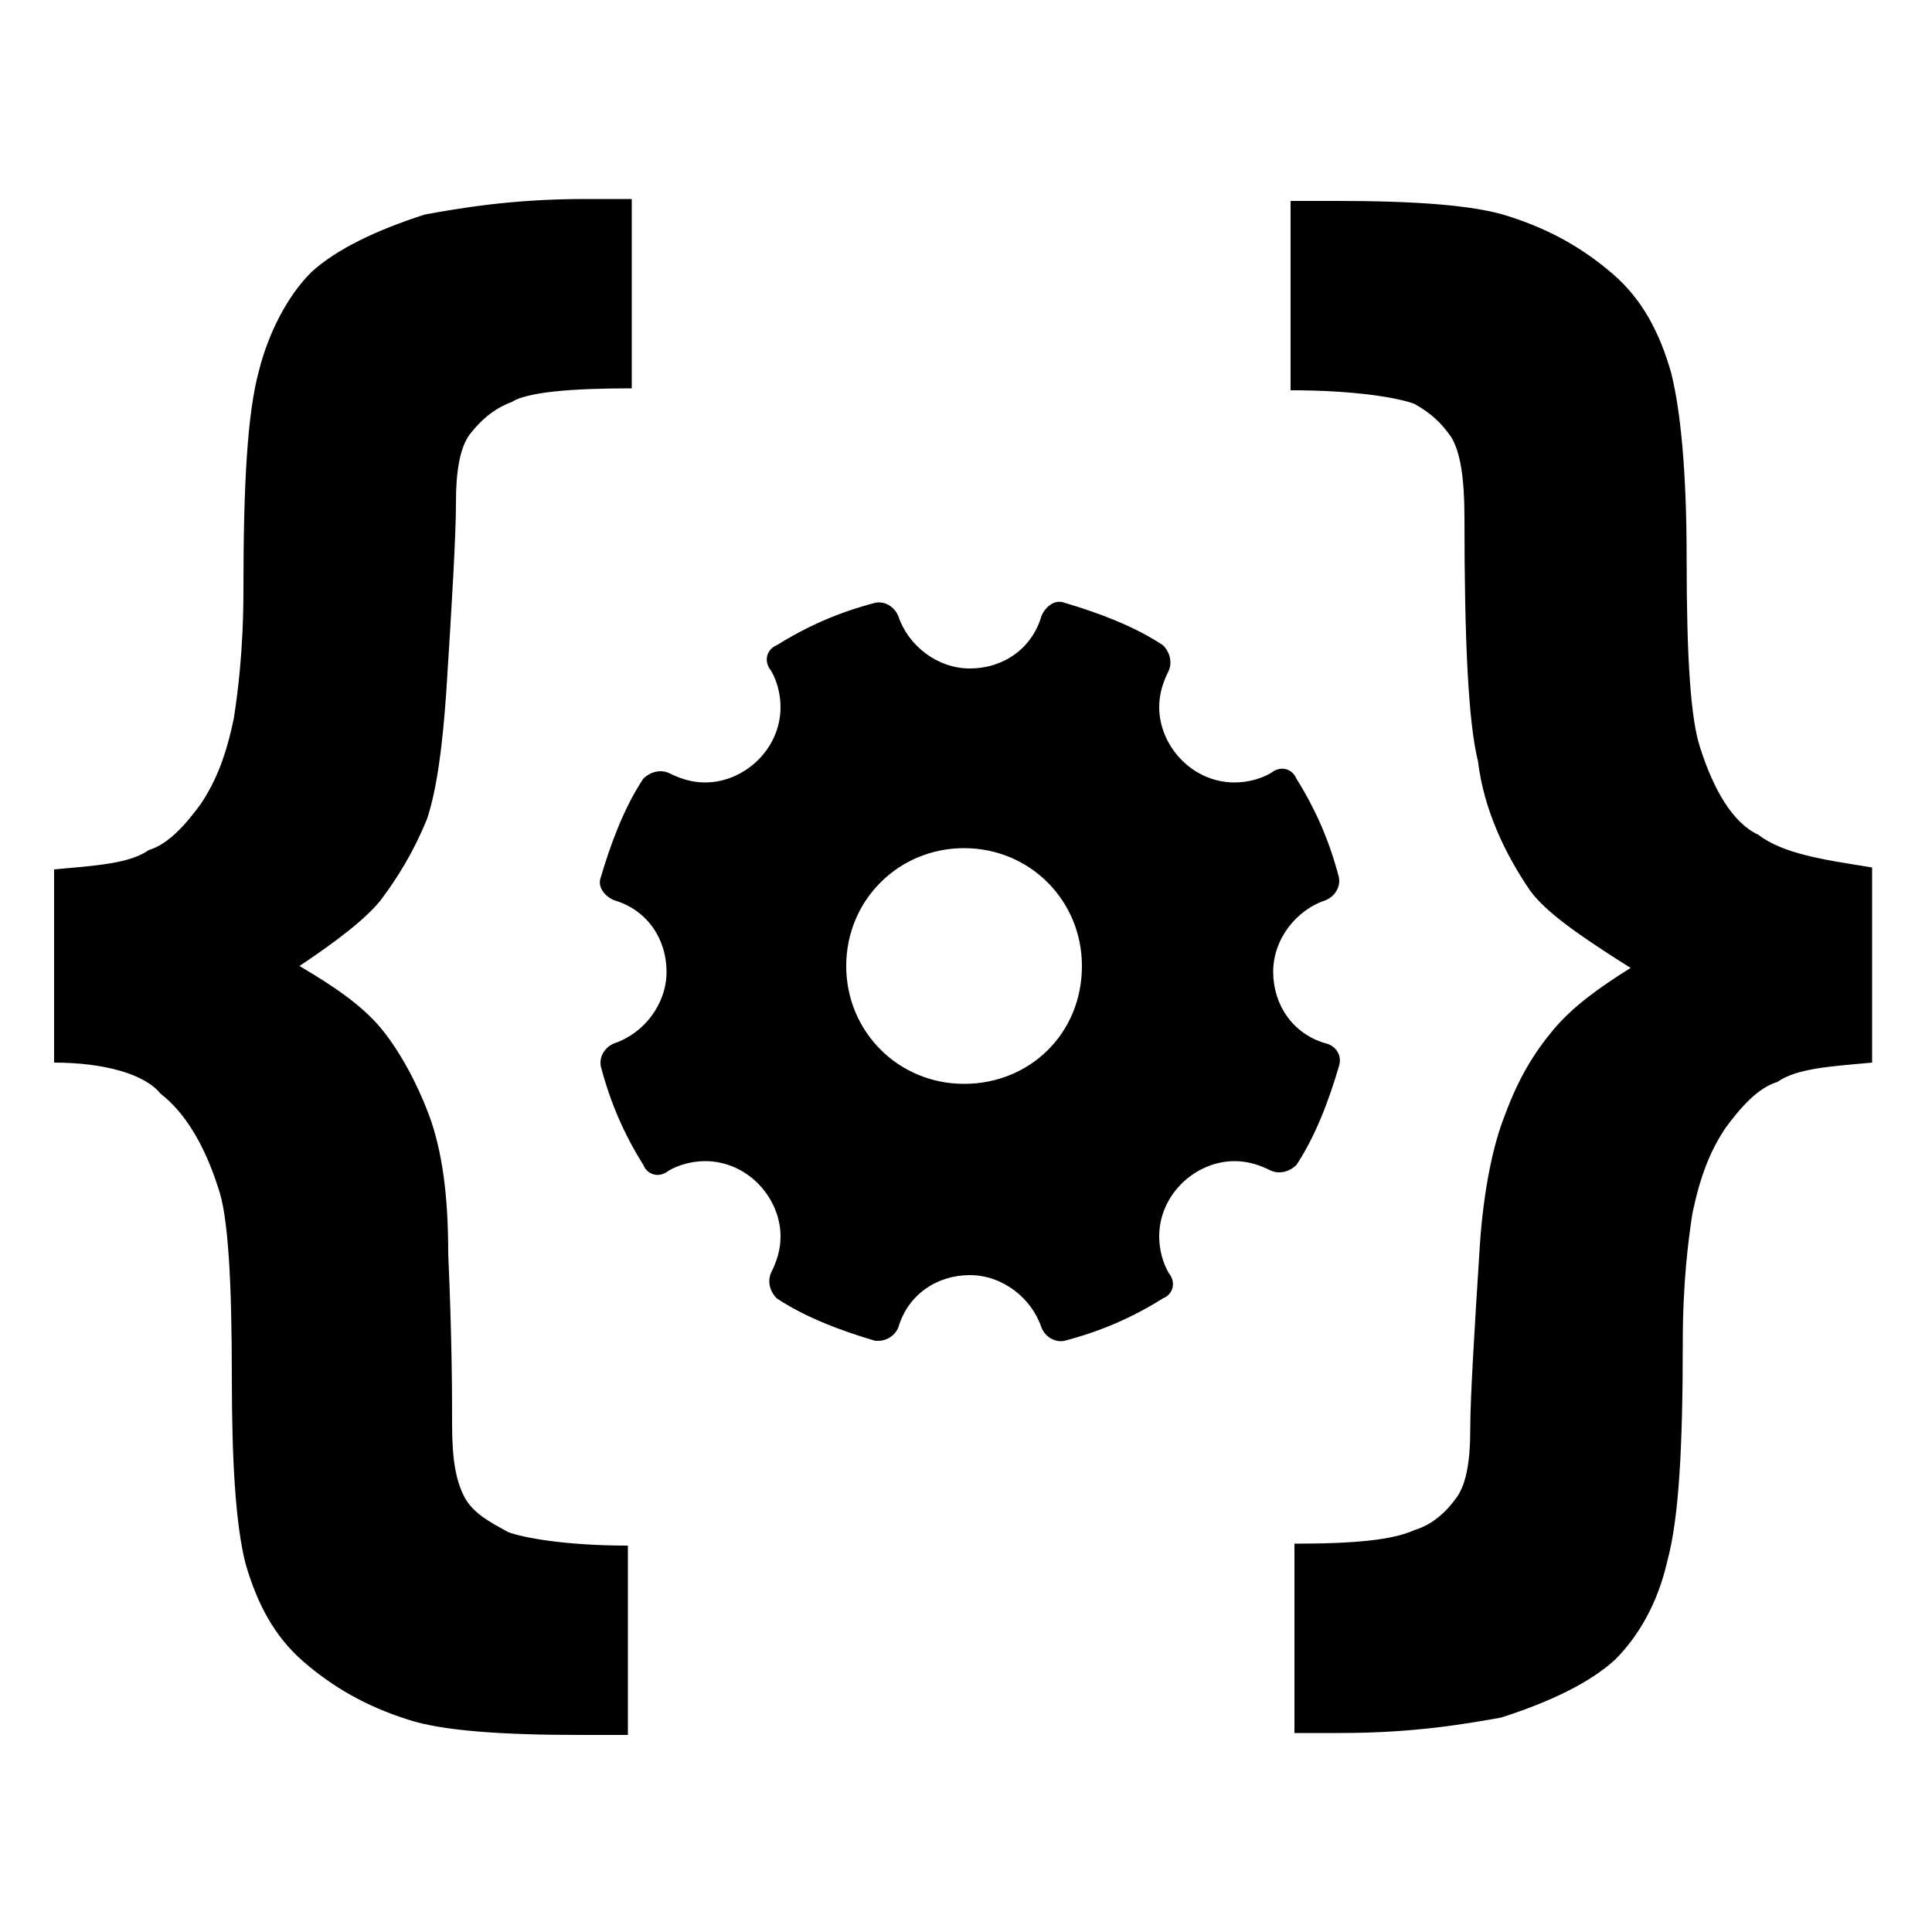
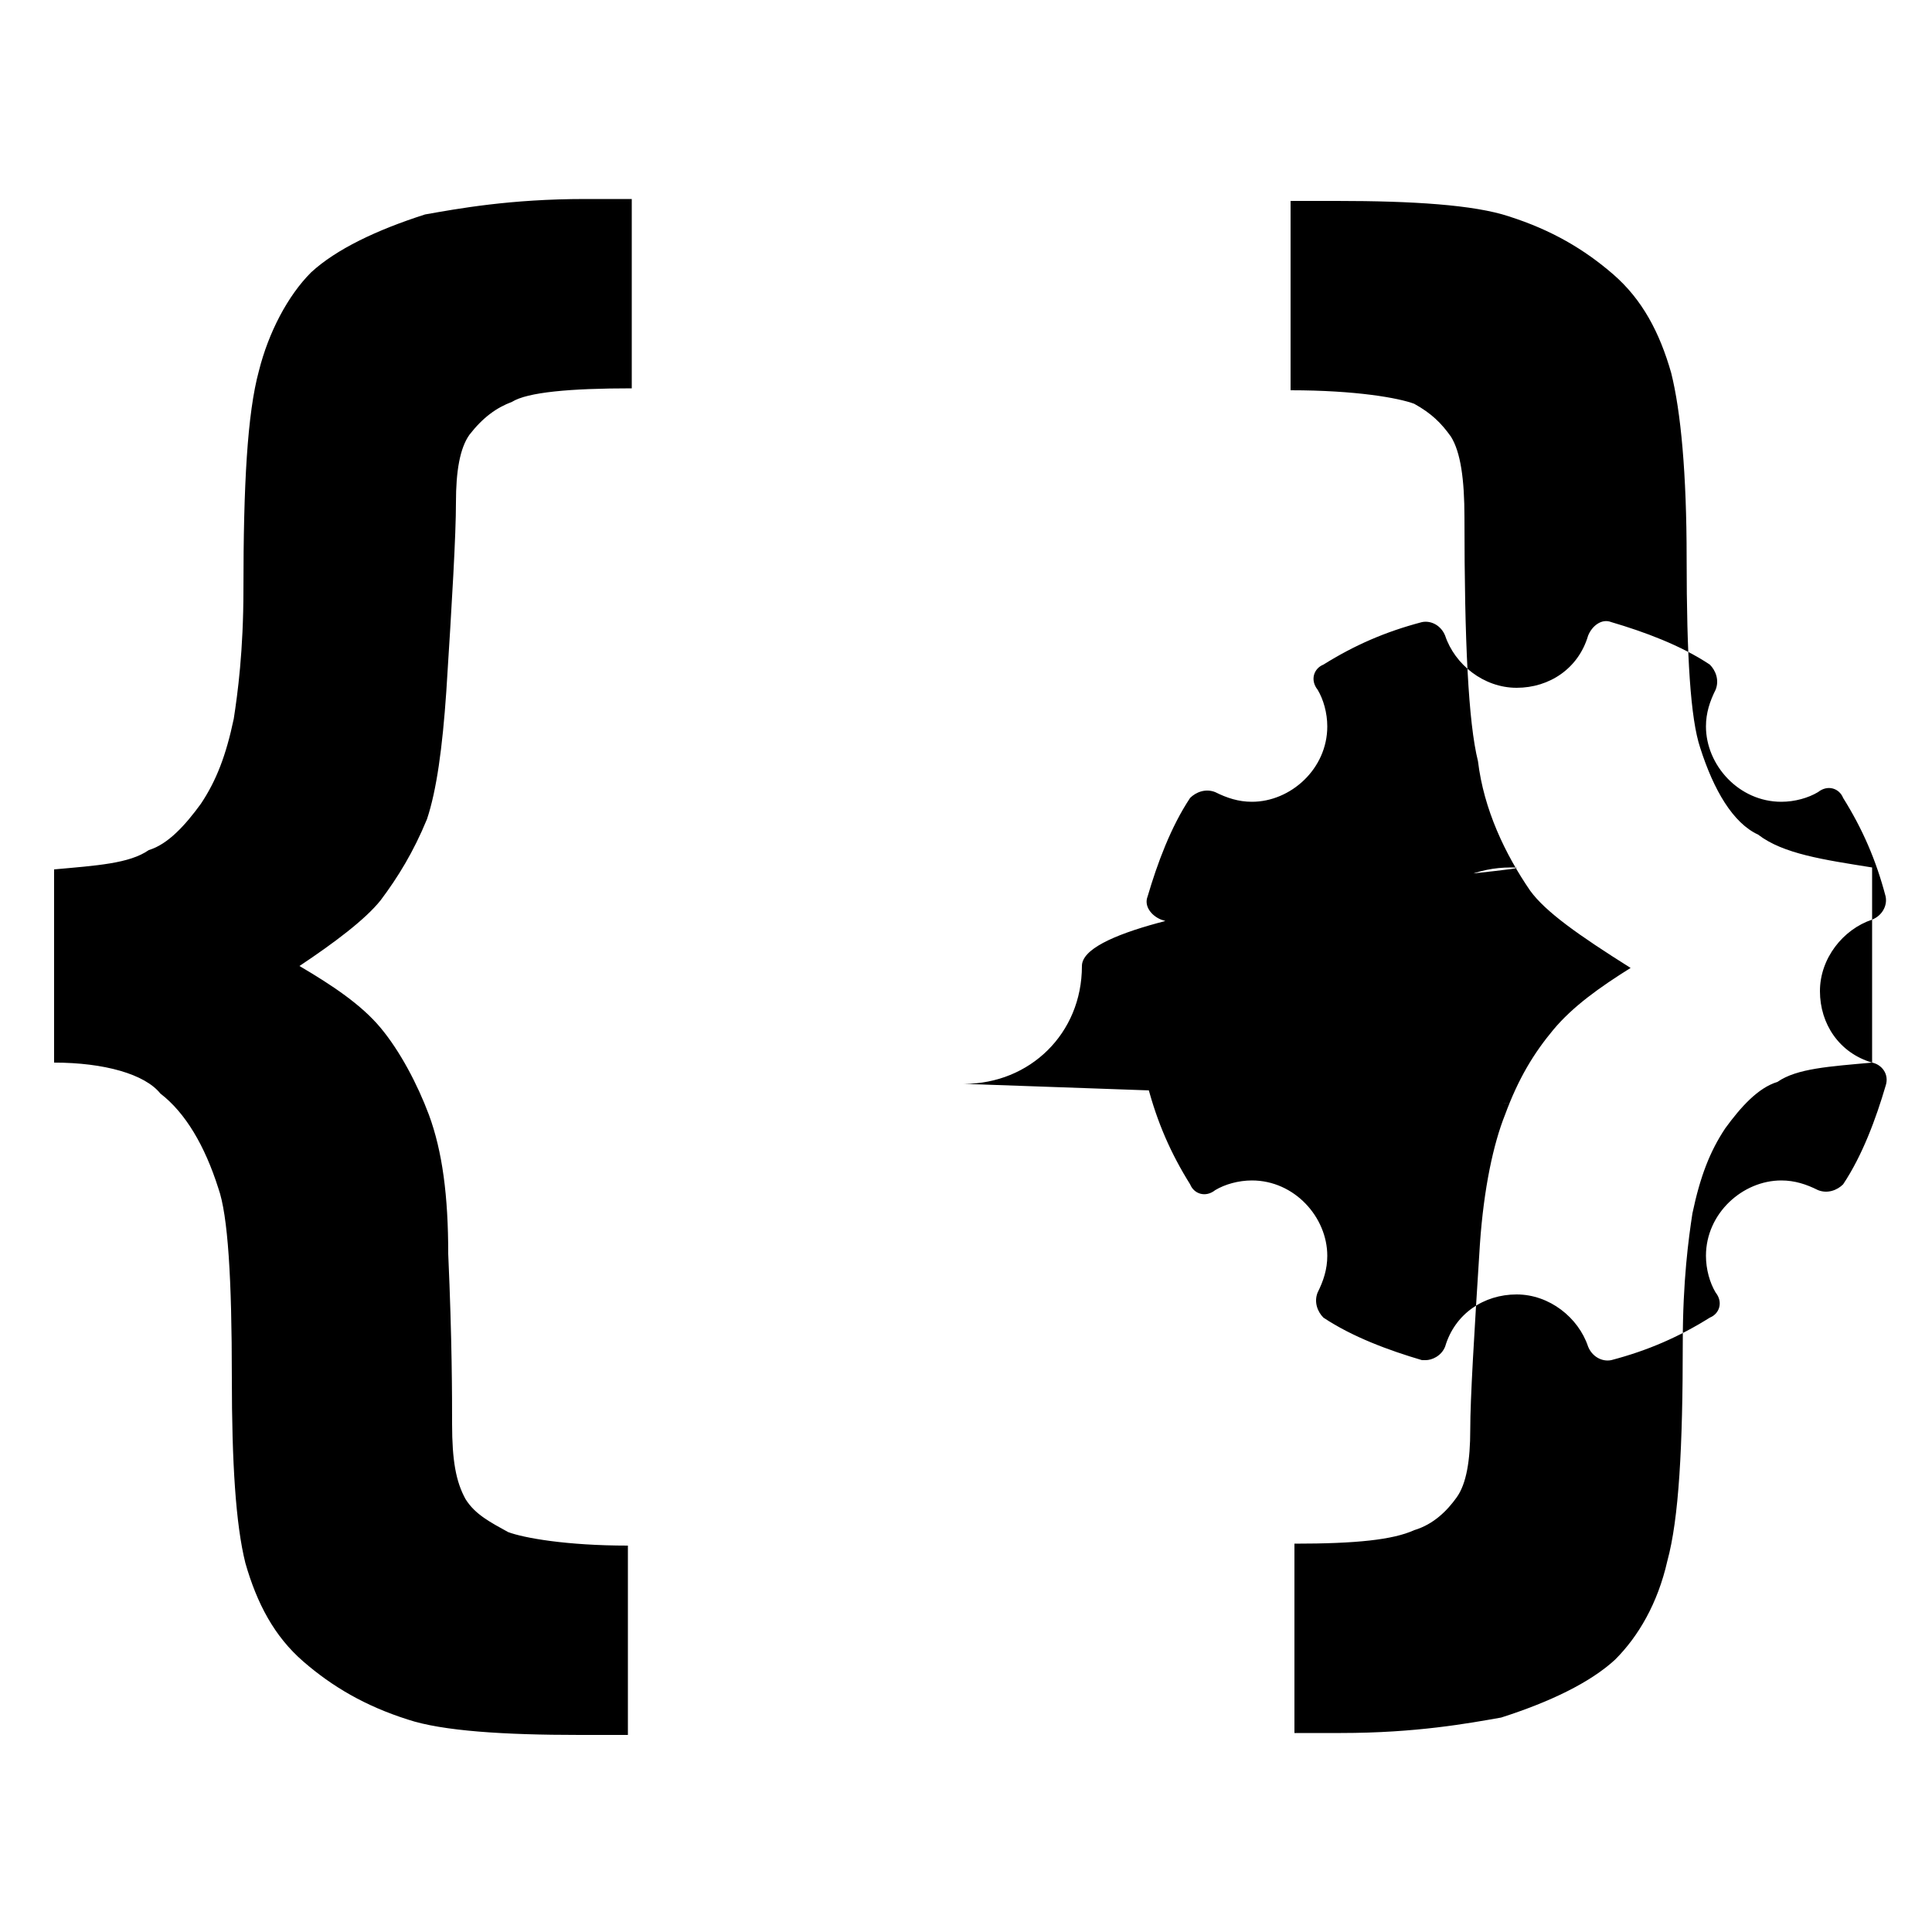
<svg xmlns="http://www.w3.org/2000/svg" t="1756713845715" class="icon" viewBox="0 0 1024 1024" version="1.1" p-id="5033" width="200" height="200">
-   <path d="M28.672 563.2V460.8c22.528-2.048 39.936-3.072 50.176-10.24 10.24-3.072 19.456-13.312 27.648-24.576 8.192-12.288 13.312-25.6 17.408-45.056 2.048-13.312 5.12-35.84 5.12-68.608 0-55.296 2.048-93.184 8.192-115.712 5.12-20.48 15.36-39.936 27.648-52.224 13.312-12.288 34.816-22.528 60.416-30.72 17.408-3.072 45.056-8.192 84.992-8.192h24.576v100.352c-32.768 0-55.296 2.048-63.488 7.168-8.192 3.072-15.36 8.192-22.528 17.408-5.12 7.168-7.168 19.456-7.168 35.84 0 17.408-2.048 52.224-5.12 100.352-2.048 29.696-5.12 52.224-10.24 67.584-7.168 17.408-15.36 30.72-24.576 43.008-8.192 10.24-24.576 22.528-43.008 34.816 17.408 10.24 32.768 20.48 43.008 32.768 10.24 12.288 19.456 29.696 25.6 46.08 7.168 19.456 10.24 43.008 10.24 73.728 2.048 46.08 2.048 75.776 2.048 90.112 0 19.456 2.048 30.72 7.168 39.936 5.12 8.192 13.312 12.288 22.528 17.408 8.192 3.072 30.72 7.168 63.488 7.168v100.352H307.2c-39.936 0-72.704-2.048-91.136-8.192-22.528-7.168-39.936-17.408-55.296-30.72-15.36-13.312-24.576-30.72-30.72-52.224-5.12-20.48-7.168-53.248-7.168-98.304 0-52.224-2.048-86.016-7.168-100.352-7.168-22.528-17.408-39.936-30.72-50.176-8.192-10.24-29.696-16.384-56.32-16.384z m963.584 0c-22.528 2.048-39.936 3.072-50.176 10.24-10.24 3.072-19.456 13.312-27.648 24.576-8.192 12.288-13.312 25.6-17.408 45.056-2.048 13.312-5.12 35.84-5.12 68.608 0 55.296-2.048 93.184-8.192 115.712-5.12 22.528-15.36 39.936-27.648 52.224-13.312 12.288-34.816 22.528-60.416 30.72-17.408 3.072-45.056 8.192-84.992 8.192H686.08v-100.352c32.768 0 52.224-2.048 63.488-7.168 10.24-3.072 17.408-10.24 22.528-17.408 5.12-7.168 7.168-19.456 7.168-35.84s2.048-50.176 5.12-98.304c2.048-29.696 7.168-53.248 13.312-68.608 7.168-19.456 15.36-32.768 25.6-45.056 10.24-12.288 24.576-22.528 40.96-32.768-27.648-17.408-45.056-29.696-53.248-40.96-13.312-19.456-24.576-43.008-27.648-68.608-5.12-20.48-7.168-63.488-7.168-129.024 0-20.48-2.048-34.816-7.168-43.008-5.12-7.168-10.24-12.288-19.456-17.408-8.192-3.072-30.72-7.168-65.536-7.168v-100.352h24.576c39.936 0 72.704 2.048 91.136 8.192 22.528 7.168 39.936 17.408 55.296 30.72 15.36 13.312 24.576 30.72 30.72 52.224 5.12 20.48 8.192 53.248 8.192 98.304 0 52.224 2.048 84.992 7.168 100.352 7.168 22.528 17.408 39.936 30.72 46.08 13.312 10.24 34.816 13.312 60.416 17.408V563.2z m-289.792-10.24c-17.408-5.12-27.648-20.48-27.648-37.888 0-17.408 12.288-32.768 27.648-37.888 5.12-2.048 8.192-7.168 7.168-12.288-5.12-19.456-12.288-35.84-22.528-52.224-2.048-5.12-8.192-7.168-13.312-3.072-5.12 3.072-12.288 5.12-19.456 5.12-22.528 0-39.936-19.456-39.936-39.936 0-7.168 2.048-13.312 5.12-19.456 2.048-5.12 0-10.24-3.072-13.312-15.36-10.24-34.816-17.408-52.224-22.528-5.12-2.048-10.24 2.048-12.288 7.168-5.12 17.408-20.48 27.648-37.888 27.648-17.408 0-32.768-12.288-37.888-27.648-2.048-5.12-7.168-8.192-12.288-7.168-19.456 5.12-35.84 12.288-52.224 22.528-5.12 2.048-7.168 8.192-3.072 13.312 3.072 5.12 5.12 12.288 5.12 19.456 0 22.528-19.456 39.936-39.936 39.936-7.168 0-13.312-2.048-19.456-5.12-5.12-2.048-10.24 0-13.312 3.072-10.24 15.36-17.408 34.816-22.528 52.224-2.048 5.12 2.048 10.24 7.168 12.288 17.408 5.12 27.648 20.48 27.648 37.888 0 17.408-12.288 32.768-27.648 37.888-5.12 2.048-8.192 7.168-7.168 12.288 5.12 19.456 12.288 35.84 22.528 52.224 2.048 5.12 8.192 7.168 13.312 3.072 5.12-3.072 12.288-5.12 19.456-5.12 22.528 0 39.936 19.456 39.936 39.936 0 7.168-2.048 13.312-5.12 19.456-2.048 5.12 0 10.24 3.072 13.312 15.36 10.24 34.816 17.408 52.224 22.528h2.048c3.072 0 8.192-2.048 10.24-7.168 5.12-17.408 20.48-27.648 37.888-27.648 17.408 0 32.768 12.288 37.888 27.648 2.048 5.12 7.168 8.192 12.288 7.168 19.456-5.12 35.84-12.288 52.224-22.528 5.12-2.048 7.168-8.192 3.072-13.312-3.072-5.12-5.12-12.288-5.12-19.456 0-22.528 19.456-39.936 39.936-39.936 7.168 0 13.312 2.048 19.456 5.12 5.12 2.048 10.24 0 13.312-3.072 10.24-15.36 17.408-34.816 22.528-52.224 2.048-6.144-2.048-11.264-7.168-12.288z m-191.488 21.504c-34.816 0-62.464-27.648-62.464-62.464 0-34.816 27.648-62.464 62.464-62.464S573.44 477.184 573.44 512c0 35.84-27.648 62.464-62.464 62.464z" fill="#000000" p-id="5034" />
+   <path d="M28.672 563.2V460.8c22.528-2.048 39.936-3.072 50.176-10.24 10.24-3.072 19.456-13.312 27.648-24.576 8.192-12.288 13.312-25.6 17.408-45.056 2.048-13.312 5.12-35.84 5.12-68.608 0-55.296 2.048-93.184 8.192-115.712 5.12-20.48 15.36-39.936 27.648-52.224 13.312-12.288 34.816-22.528 60.416-30.72 17.408-3.072 45.056-8.192 84.992-8.192h24.576v100.352c-32.768 0-55.296 2.048-63.488 7.168-8.192 3.072-15.36 8.192-22.528 17.408-5.12 7.168-7.168 19.456-7.168 35.84 0 17.408-2.048 52.224-5.12 100.352-2.048 29.696-5.12 52.224-10.24 67.584-7.168 17.408-15.36 30.72-24.576 43.008-8.192 10.24-24.576 22.528-43.008 34.816 17.408 10.24 32.768 20.48 43.008 32.768 10.24 12.288 19.456 29.696 25.6 46.08 7.168 19.456 10.24 43.008 10.24 73.728 2.048 46.08 2.048 75.776 2.048 90.112 0 19.456 2.048 30.72 7.168 39.936 5.12 8.192 13.312 12.288 22.528 17.408 8.192 3.072 30.72 7.168 63.488 7.168v100.352H307.2c-39.936 0-72.704-2.048-91.136-8.192-22.528-7.168-39.936-17.408-55.296-30.72-15.36-13.312-24.576-30.72-30.72-52.224-5.12-20.48-7.168-53.248-7.168-98.304 0-52.224-2.048-86.016-7.168-100.352-7.168-22.528-17.408-39.936-30.72-50.176-8.192-10.24-29.696-16.384-56.32-16.384z m963.584 0c-22.528 2.048-39.936 3.072-50.176 10.24-10.24 3.072-19.456 13.312-27.648 24.576-8.192 12.288-13.312 25.6-17.408 45.056-2.048 13.312-5.12 35.84-5.12 68.608 0 55.296-2.048 93.184-8.192 115.712-5.12 22.528-15.36 39.936-27.648 52.224-13.312 12.288-34.816 22.528-60.416 30.72-17.408 3.072-45.056 8.192-84.992 8.192H686.08v-100.352c32.768 0 52.224-2.048 63.488-7.168 10.24-3.072 17.408-10.24 22.528-17.408 5.12-7.168 7.168-19.456 7.168-35.84s2.048-50.176 5.12-98.304c2.048-29.696 7.168-53.248 13.312-68.608 7.168-19.456 15.36-32.768 25.6-45.056 10.24-12.288 24.576-22.528 40.96-32.768-27.648-17.408-45.056-29.696-53.248-40.96-13.312-19.456-24.576-43.008-27.648-68.608-5.12-20.48-7.168-63.488-7.168-129.024 0-20.48-2.048-34.816-7.168-43.008-5.12-7.168-10.24-12.288-19.456-17.408-8.192-3.072-30.72-7.168-65.536-7.168v-100.352h24.576c39.936 0 72.704 2.048 91.136 8.192 22.528 7.168 39.936 17.408 55.296 30.72 15.36 13.312 24.576 30.72 30.72 52.224 5.12 20.48 8.192 53.248 8.192 98.304 0 52.224 2.048 84.992 7.168 100.352 7.168 22.528 17.408 39.936 30.72 46.08 13.312 10.24 34.816 13.312 60.416 17.408V563.2z c-17.408-5.12-27.648-20.48-27.648-37.888 0-17.408 12.288-32.768 27.648-37.888 5.12-2.048 8.192-7.168 7.168-12.288-5.12-19.456-12.288-35.84-22.528-52.224-2.048-5.12-8.192-7.168-13.312-3.072-5.12 3.072-12.288 5.12-19.456 5.12-22.528 0-39.936-19.456-39.936-39.936 0-7.168 2.048-13.312 5.12-19.456 2.048-5.12 0-10.24-3.072-13.312-15.36-10.24-34.816-17.408-52.224-22.528-5.12-2.048-10.24 2.048-12.288 7.168-5.12 17.408-20.48 27.648-37.888 27.648-17.408 0-32.768-12.288-37.888-27.648-2.048-5.12-7.168-8.192-12.288-7.168-19.456 5.12-35.84 12.288-52.224 22.528-5.12 2.048-7.168 8.192-3.072 13.312 3.072 5.12 5.12 12.288 5.12 19.456 0 22.528-19.456 39.936-39.936 39.936-7.168 0-13.312-2.048-19.456-5.12-5.12-2.048-10.24 0-13.312 3.072-10.24 15.36-17.408 34.816-22.528 52.224-2.048 5.12 2.048 10.24 7.168 12.288 17.408 5.12 27.648 20.48 27.648 37.888 0 17.408-12.288 32.768-27.648 37.888-5.12 2.048-8.192 7.168-7.168 12.288 5.12 19.456 12.288 35.84 22.528 52.224 2.048 5.12 8.192 7.168 13.312 3.072 5.12-3.072 12.288-5.12 19.456-5.12 22.528 0 39.936 19.456 39.936 39.936 0 7.168-2.048 13.312-5.12 19.456-2.048 5.12 0 10.24 3.072 13.312 15.36 10.24 34.816 17.408 52.224 22.528h2.048c3.072 0 8.192-2.048 10.24-7.168 5.12-17.408 20.48-27.648 37.888-27.648 17.408 0 32.768 12.288 37.888 27.648 2.048 5.12 7.168 8.192 12.288 7.168 19.456-5.12 35.84-12.288 52.224-22.528 5.12-2.048 7.168-8.192 3.072-13.312-3.072-5.12-5.12-12.288-5.12-19.456 0-22.528 19.456-39.936 39.936-39.936 7.168 0 13.312 2.048 19.456 5.12 5.12 2.048 10.24 0 13.312-3.072 10.24-15.36 17.408-34.816 22.528-52.224 2.048-6.144-2.048-11.264-7.168-12.288z m-191.488 21.504c-34.816 0-62.464-27.648-62.464-62.464 0-34.816 27.648-62.464 62.464-62.464S573.44 477.184 573.44 512c0 35.84-27.648 62.464-62.464 62.464z" fill="#000000" p-id="5034" />
</svg>